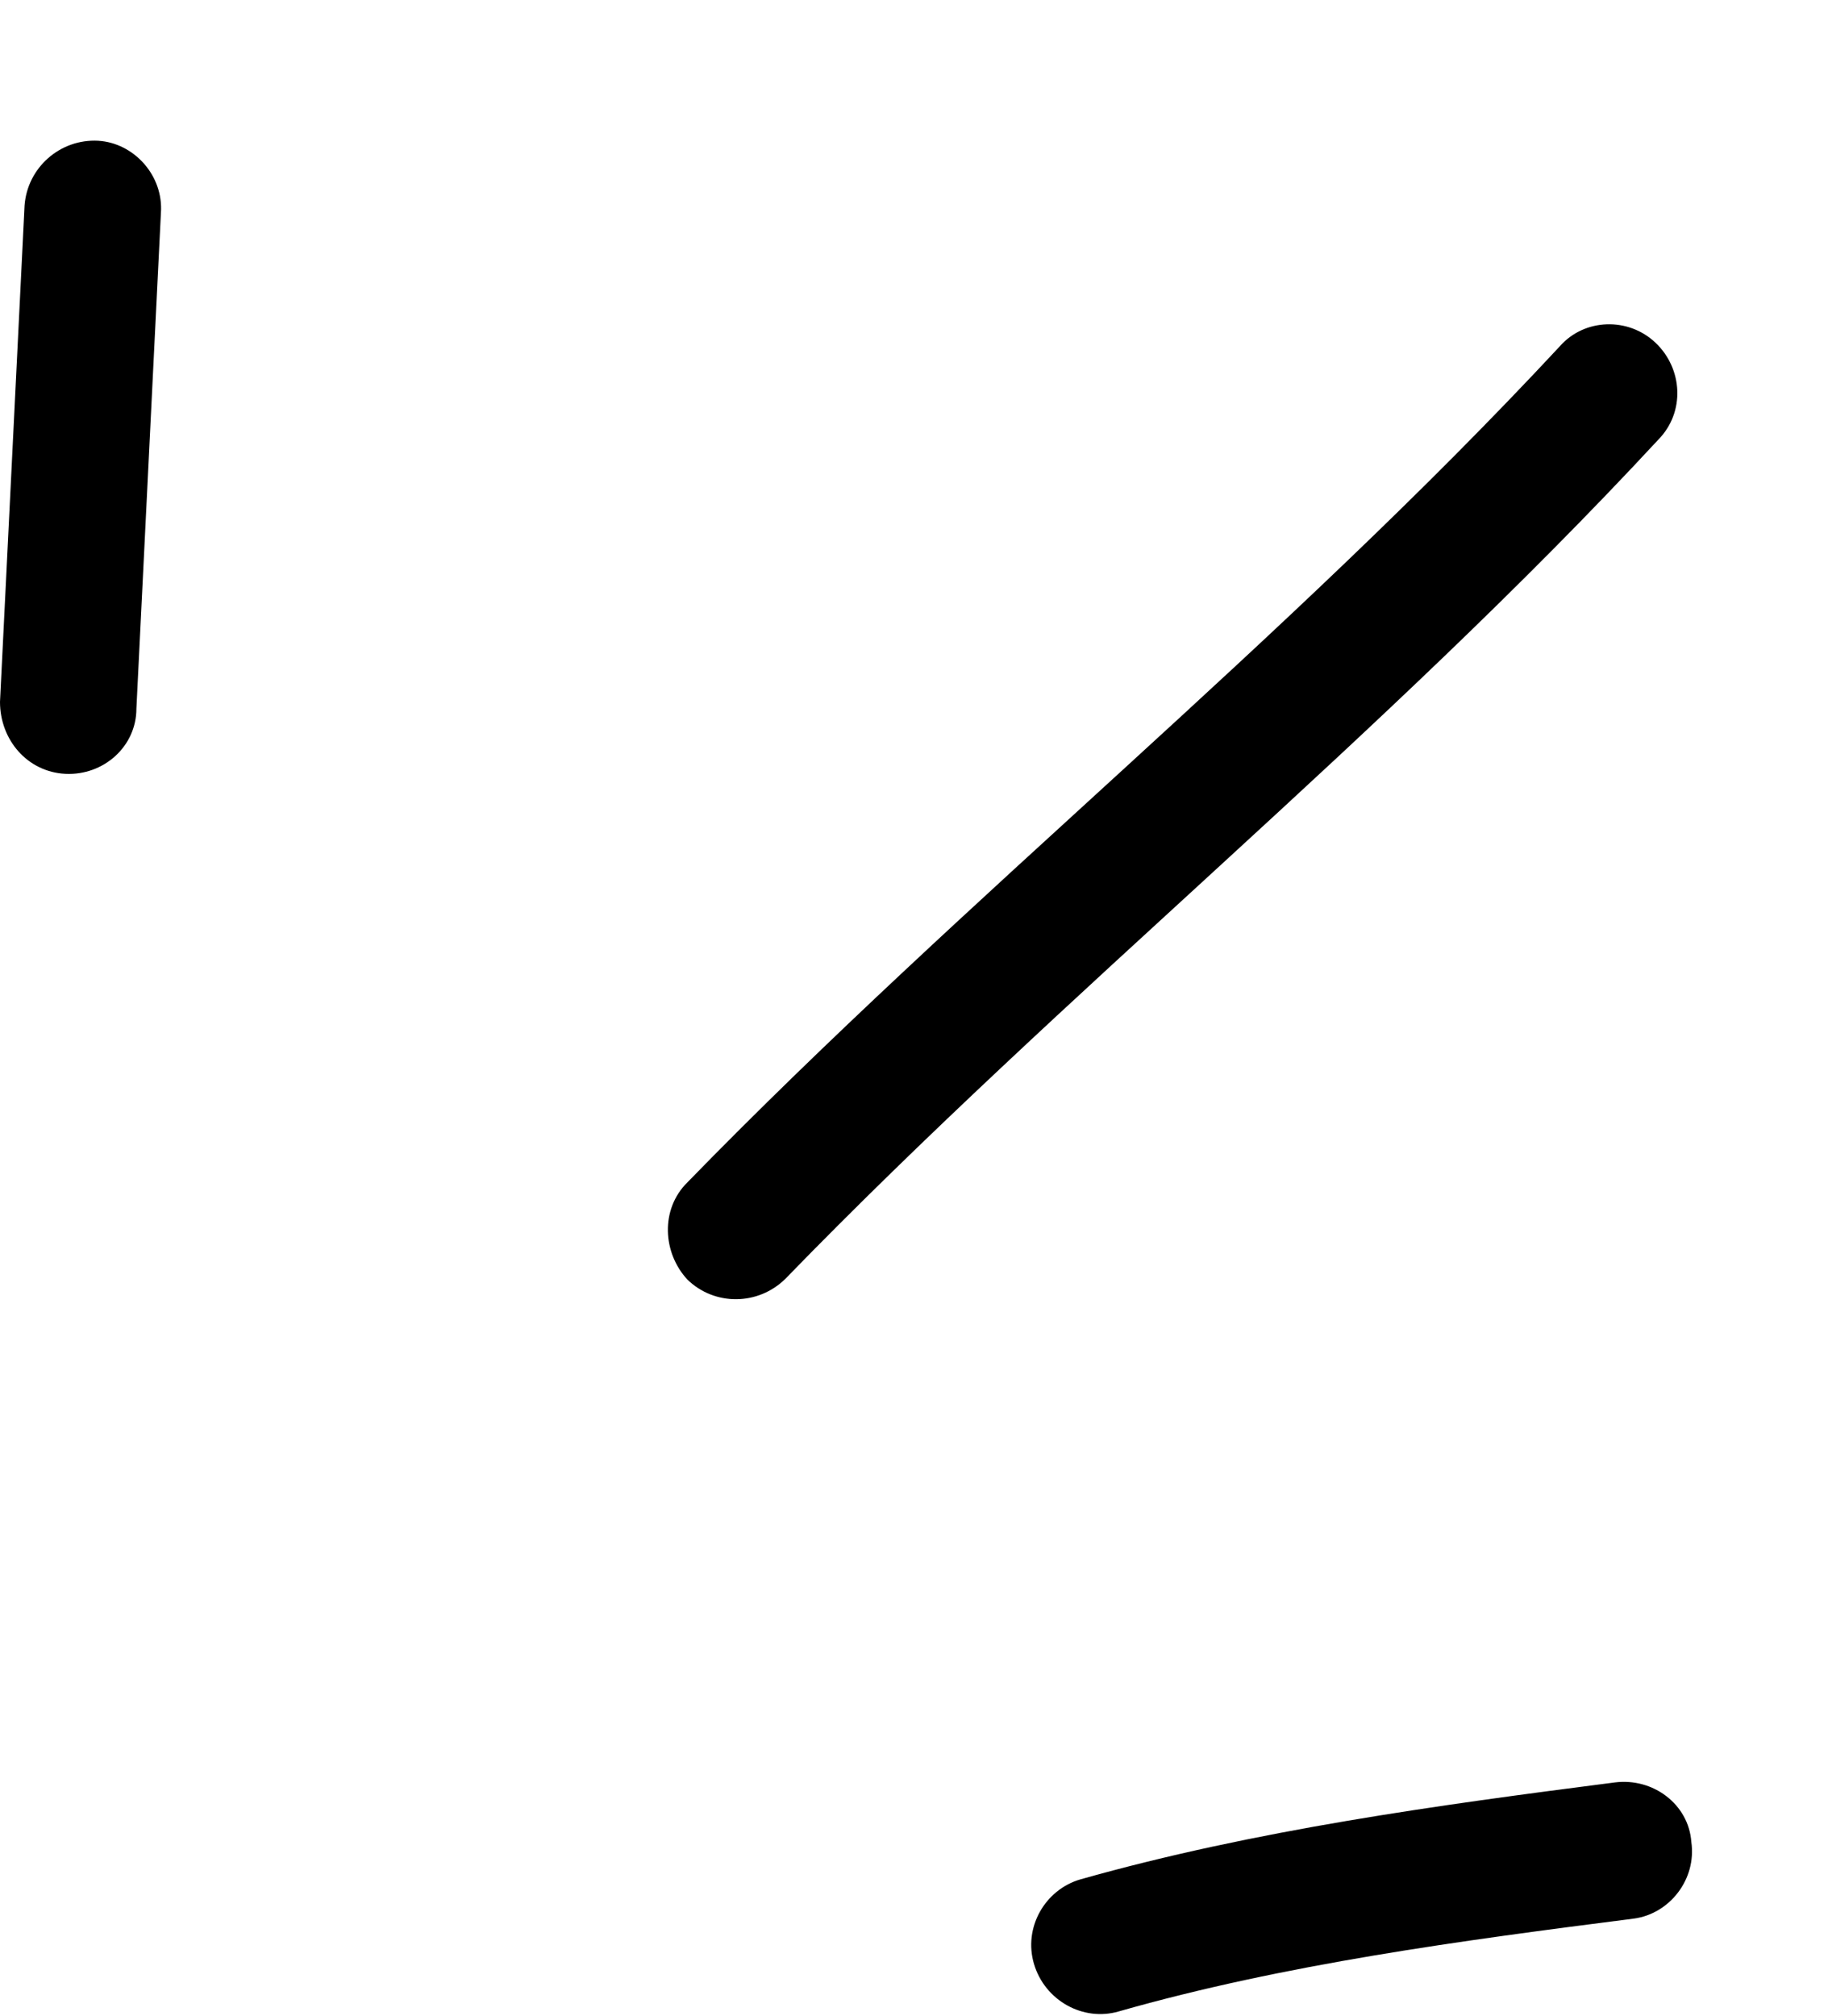
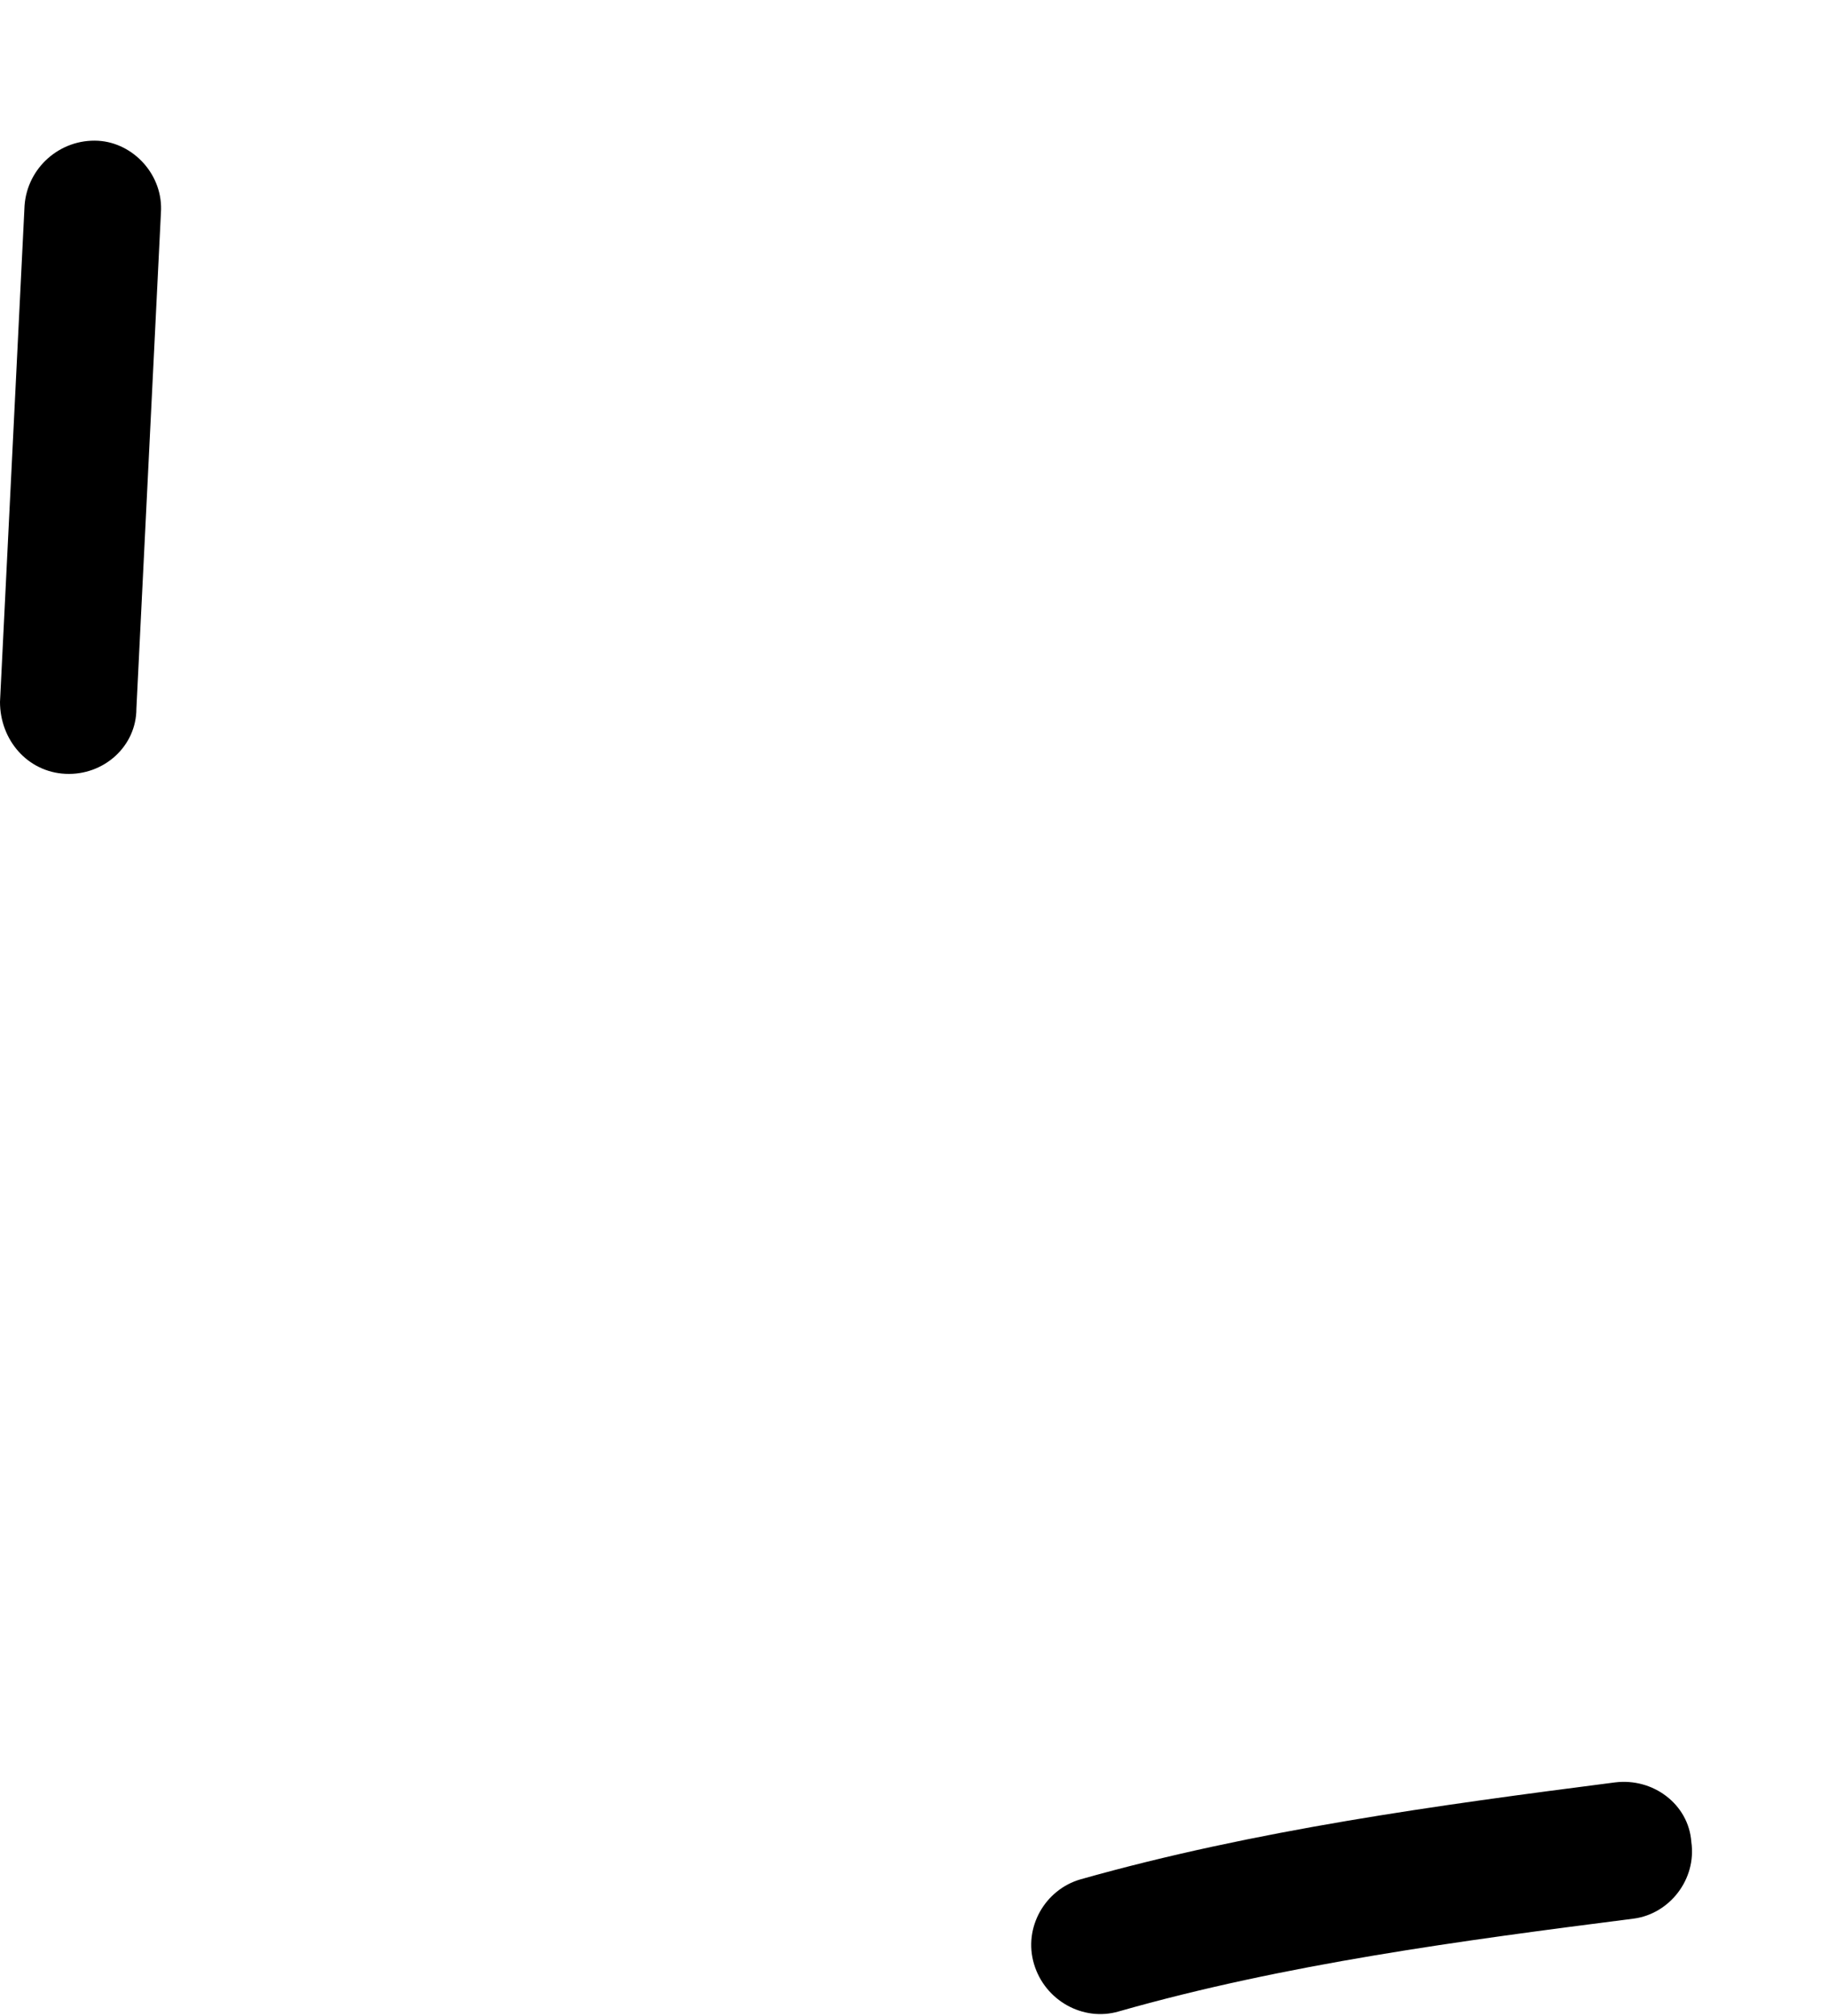
<svg xmlns="http://www.w3.org/2000/svg" width="39" height="43" viewBox="0 0 39 43" fill="none">
  <path fill-rule="evenodd" clip-rule="evenodd" d="M23.05 40.08C26.774 39.028 30.672 38.498 34.455 38.012C35.269 37.91 36.026 38.478 36.084 39.28C36.2 40.081 35.618 40.814 34.861 40.916C31.196 41.384 27.414 41.885 23.865 42.897C23.108 43.117 22.293 42.665 22.061 41.887C21.828 41.11 22.293 40.3 23.05 40.08Z" fill="black" />
-   <path fill-rule="evenodd" clip-rule="evenodd" d="M14.664 25.217C20.657 19.062 27.406 13.7 33.283 7.38C33.807 6.789 34.738 6.758 35.32 7.309C35.901 7.86 35.959 8.788 35.378 9.378C29.501 15.716 22.751 21.097 16.758 27.27C16.176 27.846 15.245 27.854 14.664 27.287C14.14 26.721 14.082 25.793 14.664 25.217Z" fill="black" />
  <path fill-rule="evenodd" clip-rule="evenodd" d="M3.433 4.543C3.258 8.066 3.084 11.589 2.91 15.112C2.91 15.919 2.211 16.542 1.396 16.503C0.582 16.463 0 15.776 0 14.969C0.175 11.44 0.349 7.912 0.524 4.384C0.582 3.577 1.28 2.958 2.095 3.002C2.851 3.046 3.491 3.737 3.433 4.543Z" fill="black" />
</svg>